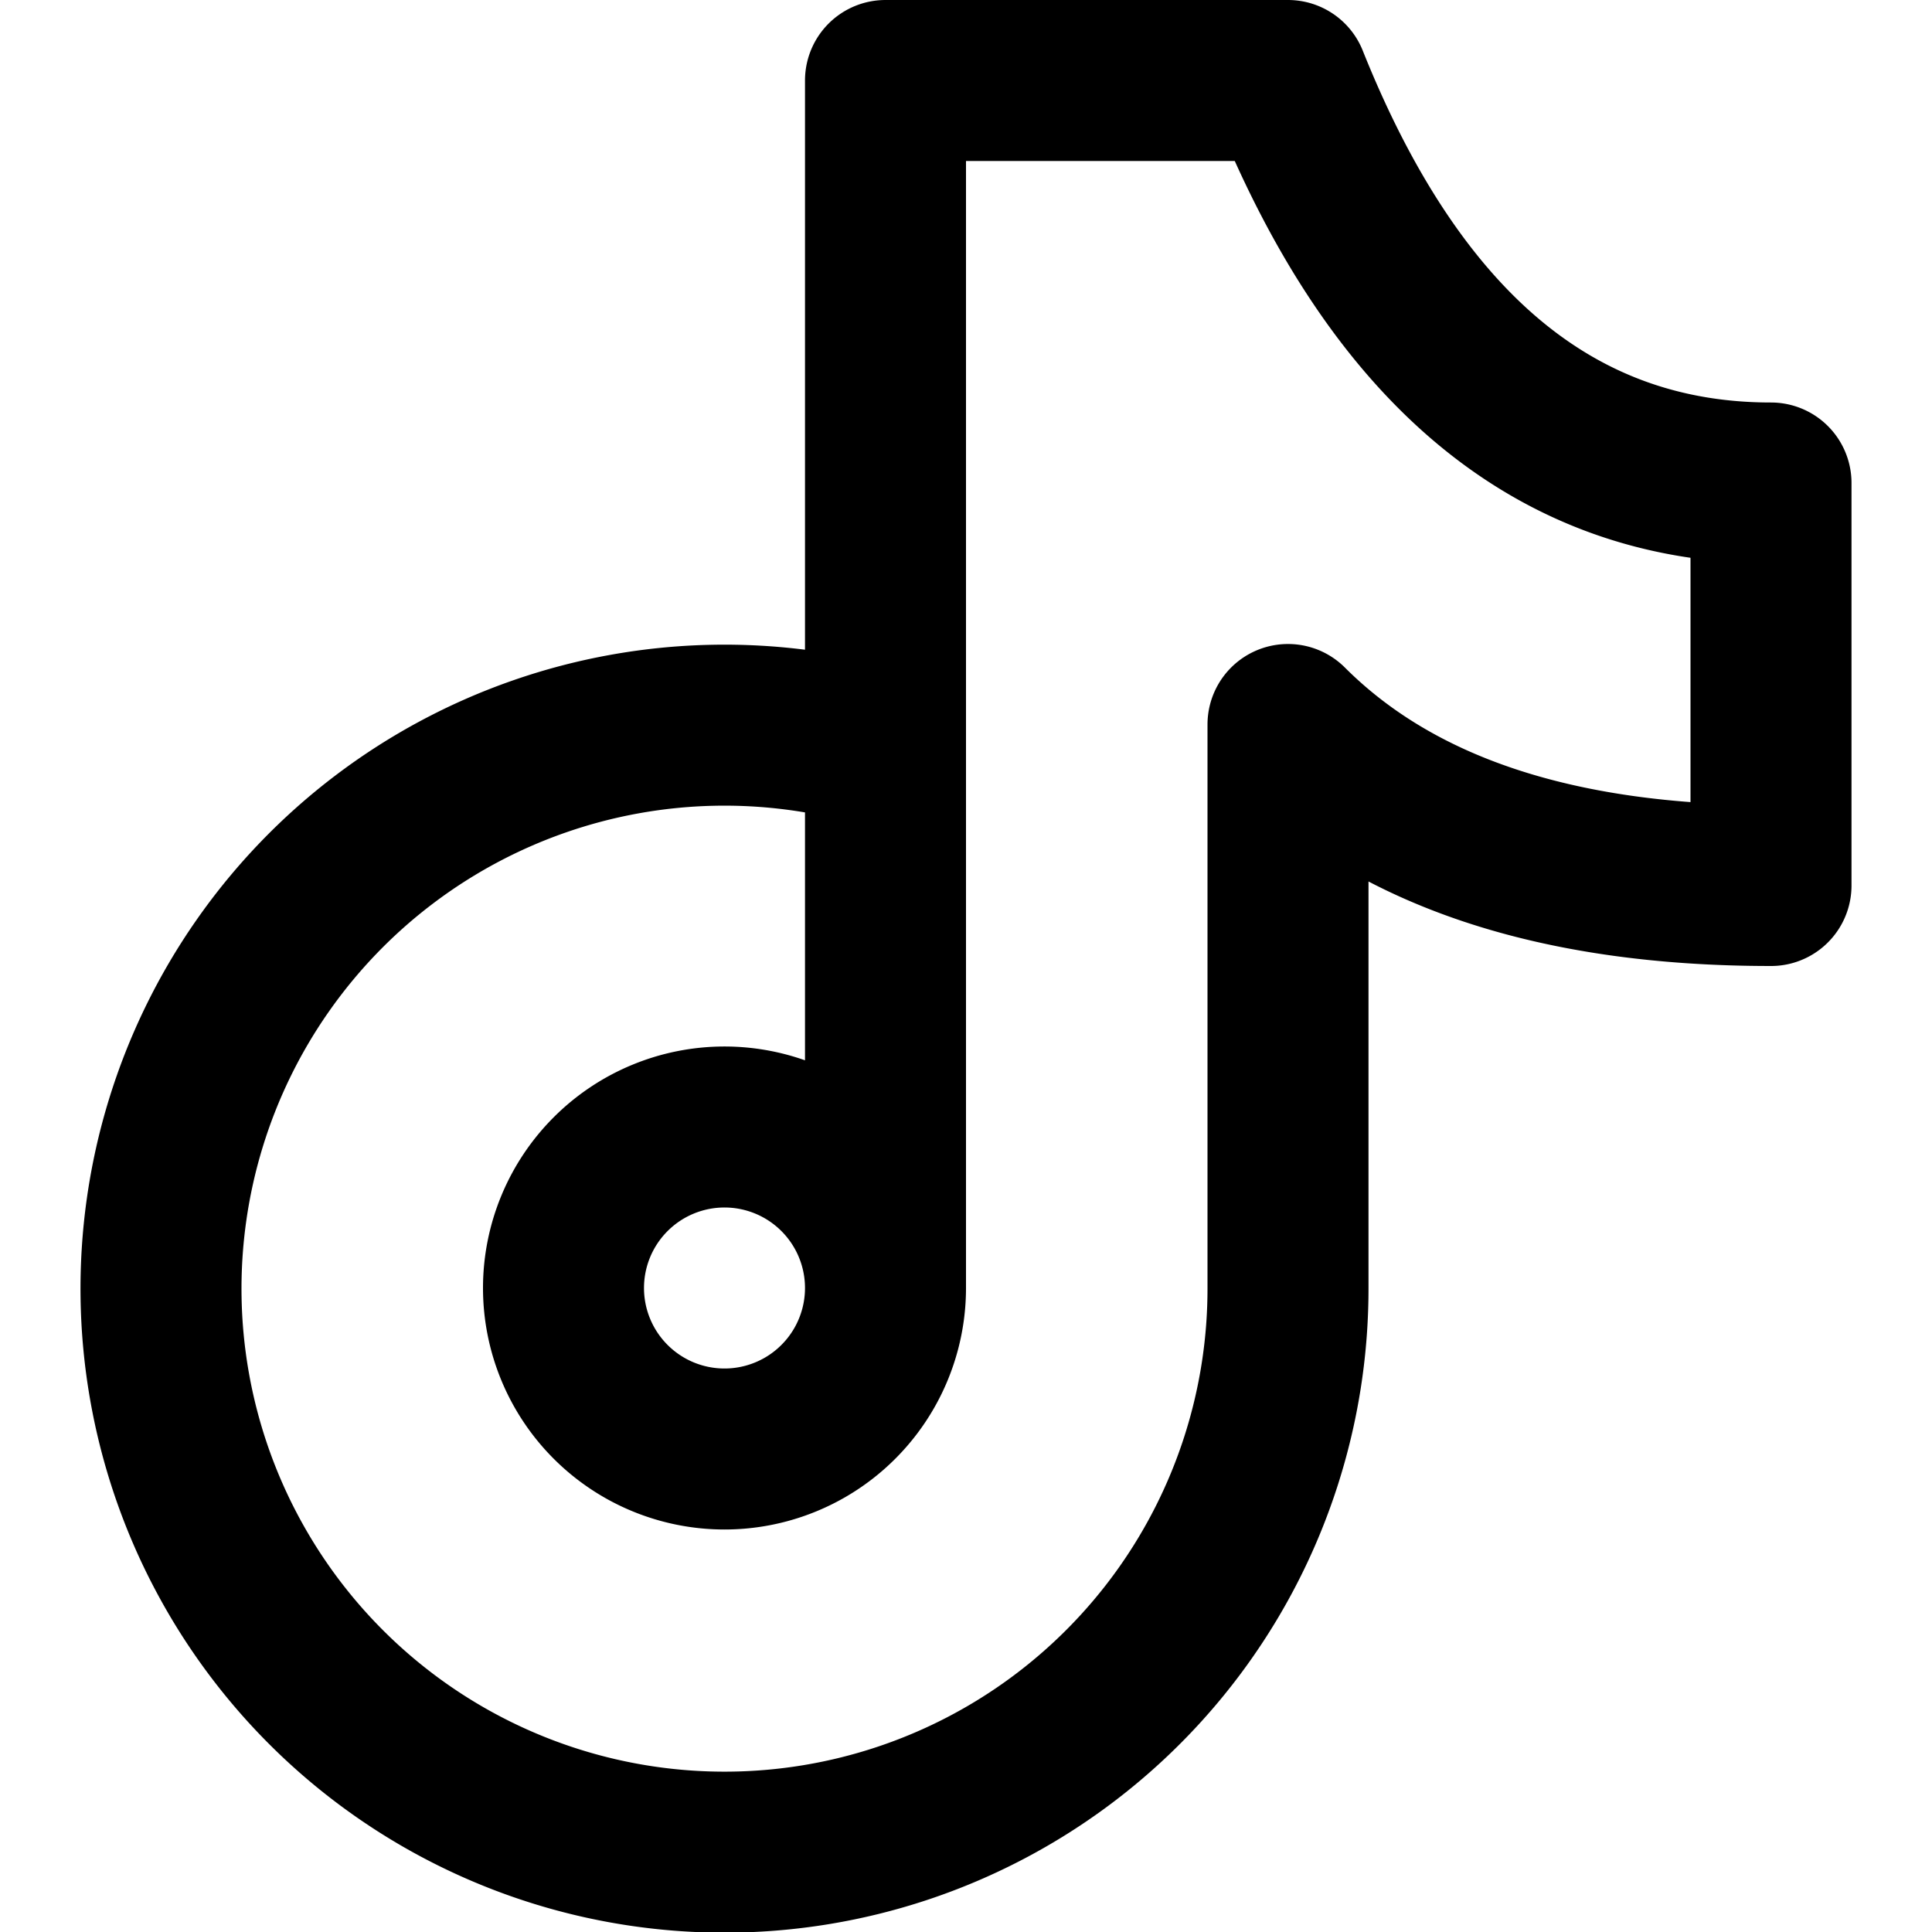
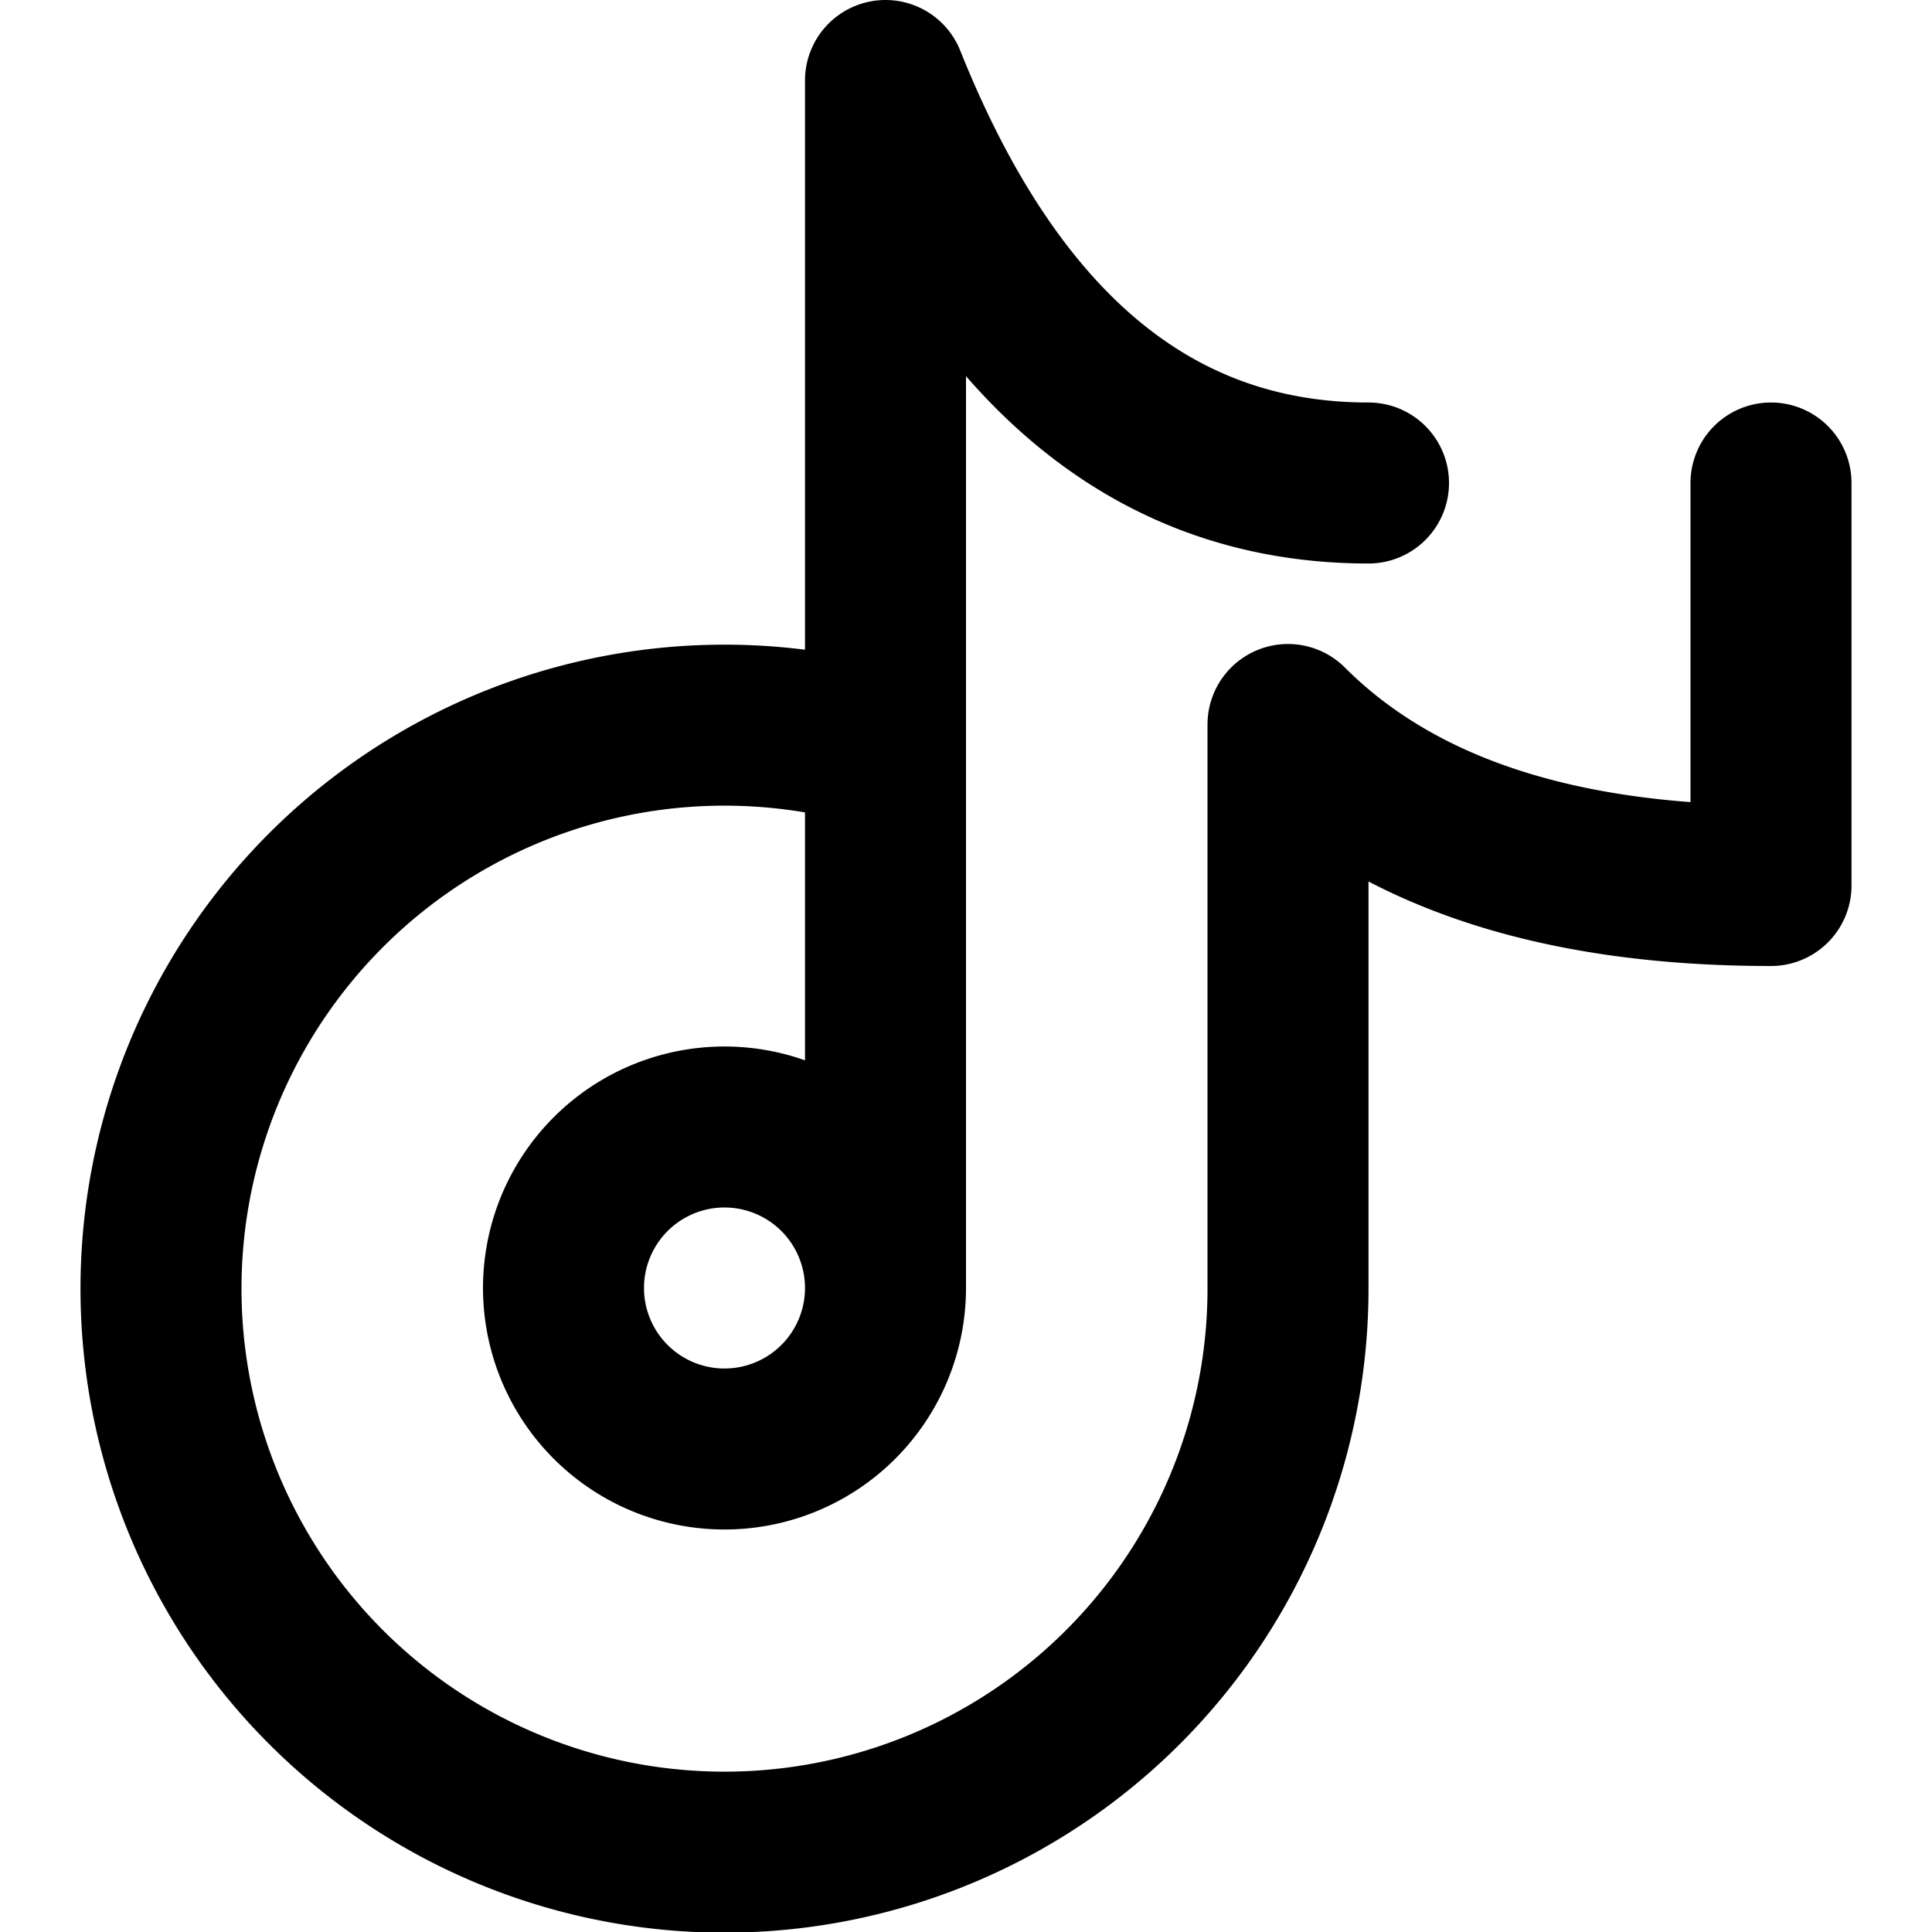
<svg xmlns="http://www.w3.org/2000/svg" class="i i-tiktok" viewBox="0 0 24 24" fill="none" stroke="currentColor" stroke-width="2" stroke-linecap="round" stroke-linejoin="round">
-   <path d="M22 6v5q-4 0-6-2v7a7 7 0 1 1-5-6.7m0 6.7a2 2 0 1 0-2 2 2 2 0 0 0 2-2V1h5q2 5 6 5" />
+   <path d="M22 6v5q-4 0-6-2v7a7 7 0 1 1-5-6.7m0 6.7a2 2 0 1 0-2 2 2 2 0 0 0 2-2V1q2 5 6 5" />
</svg>